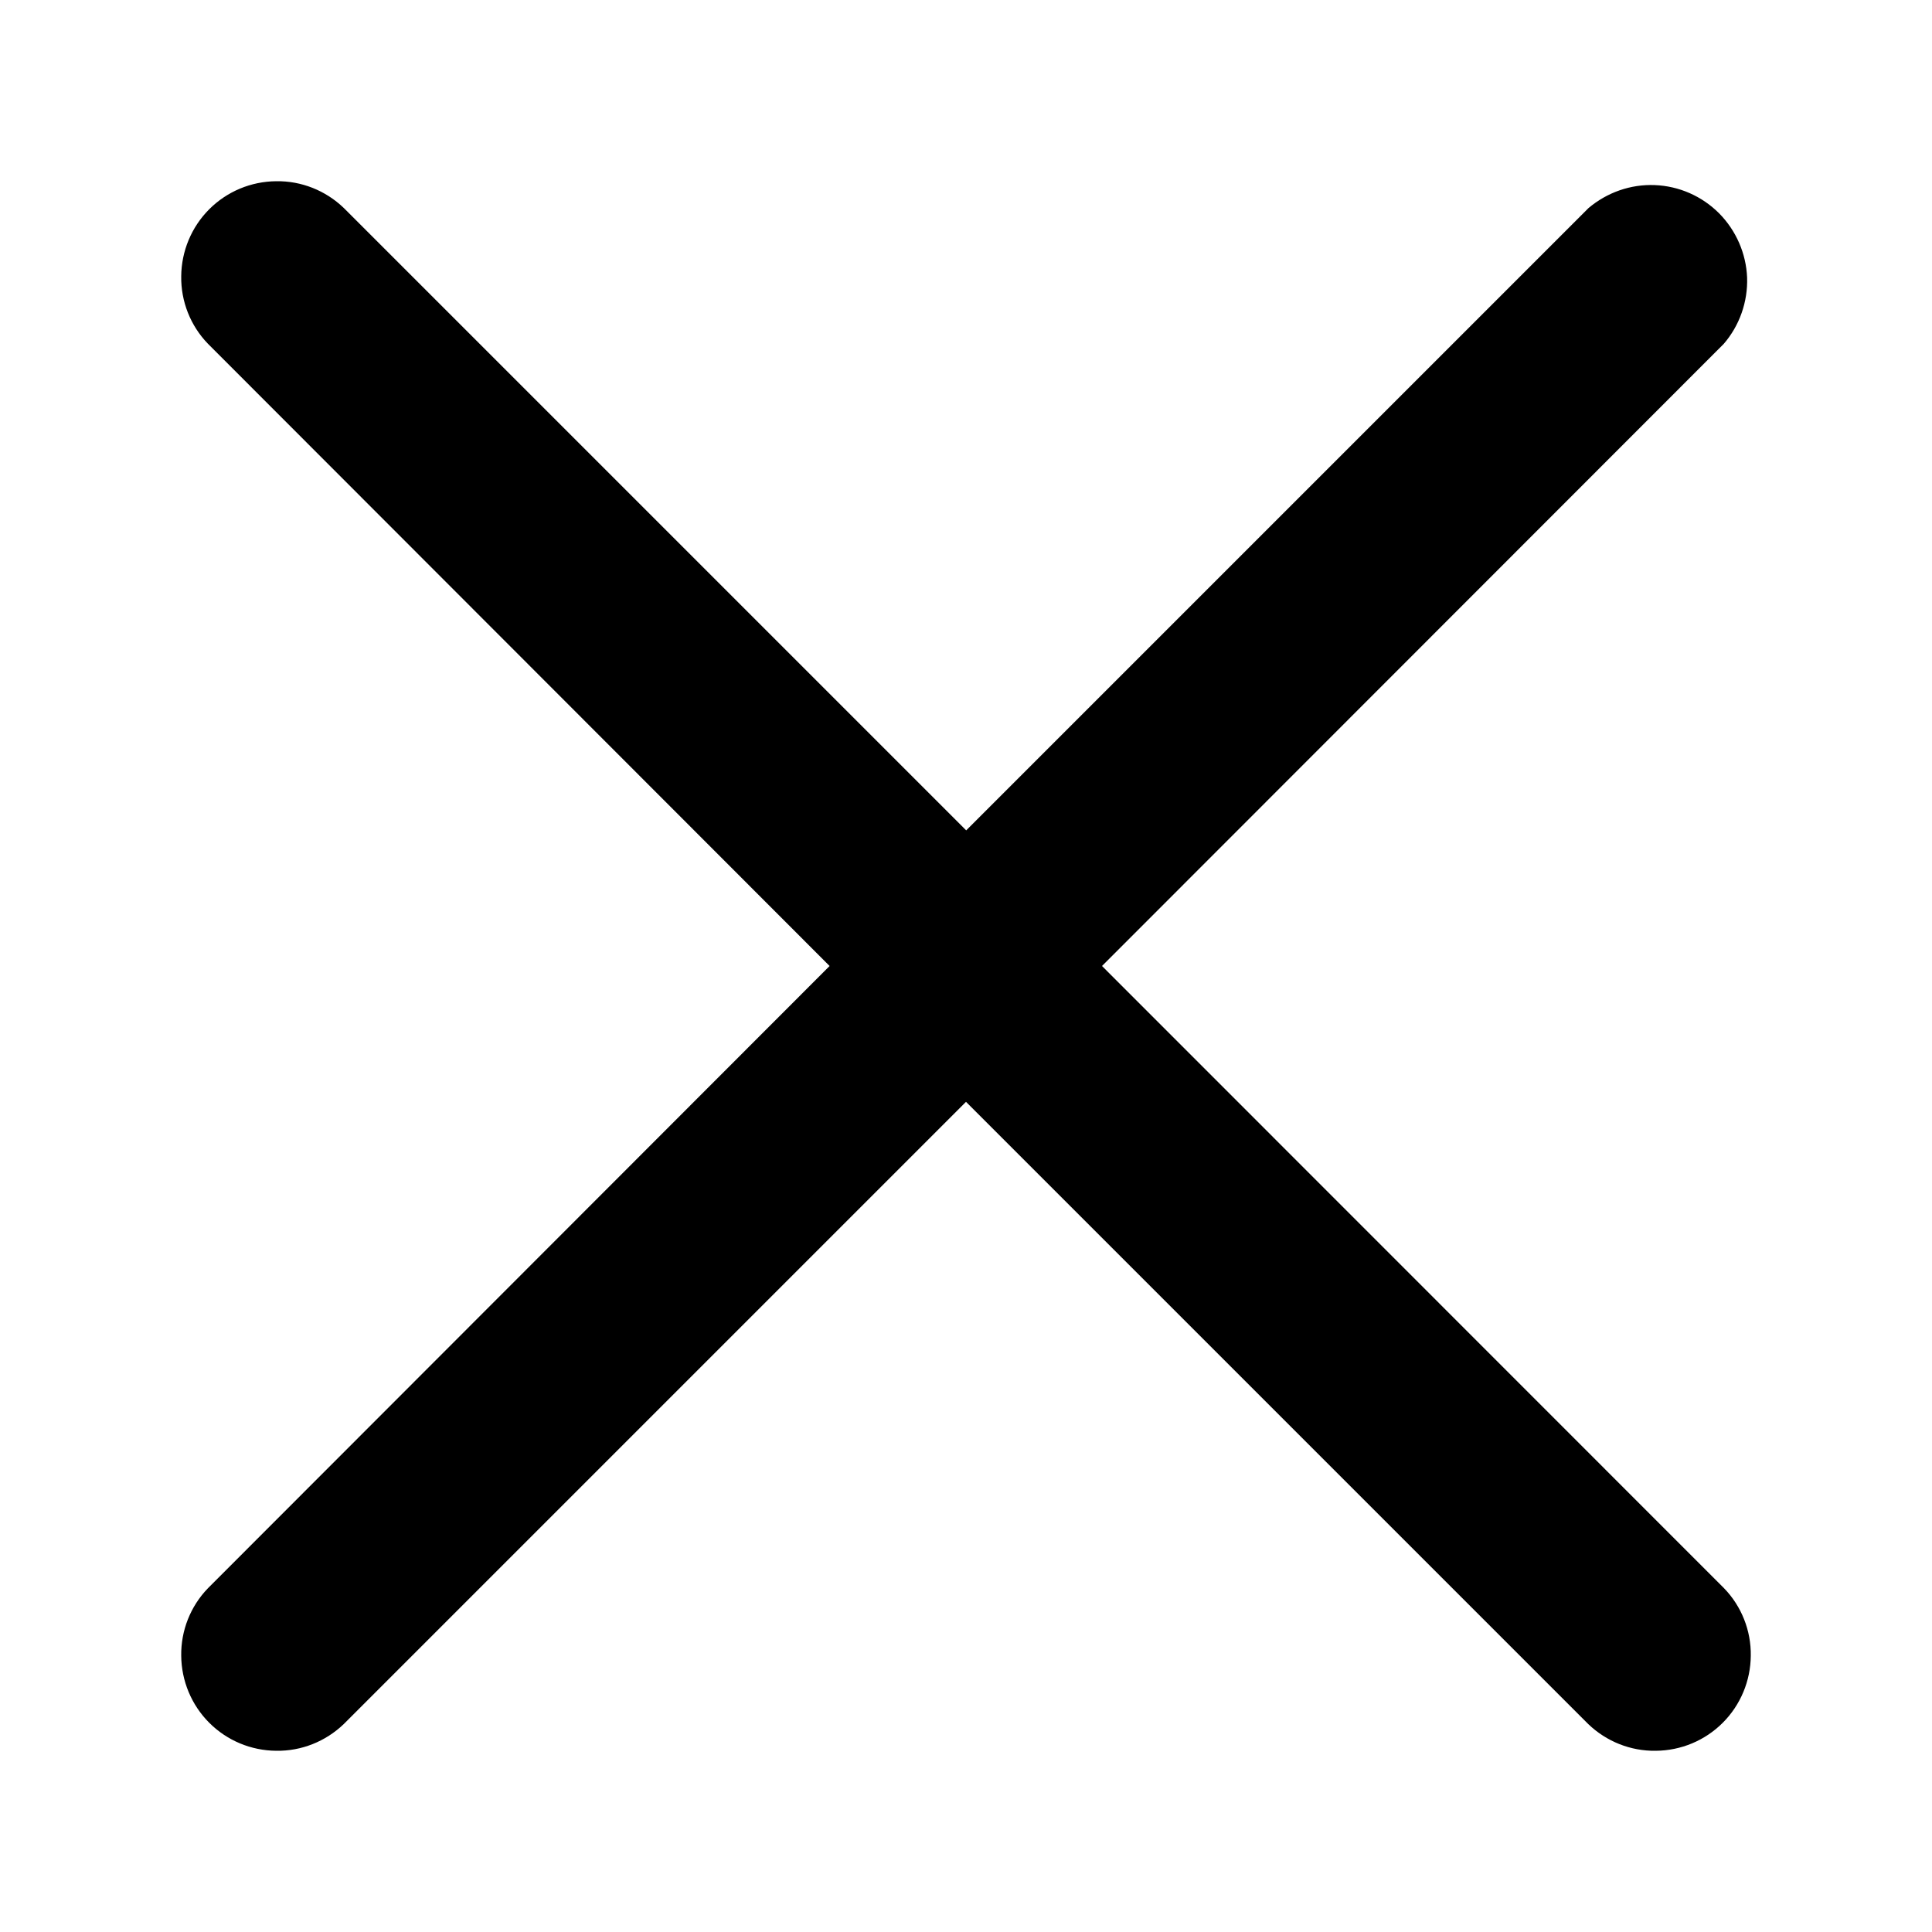
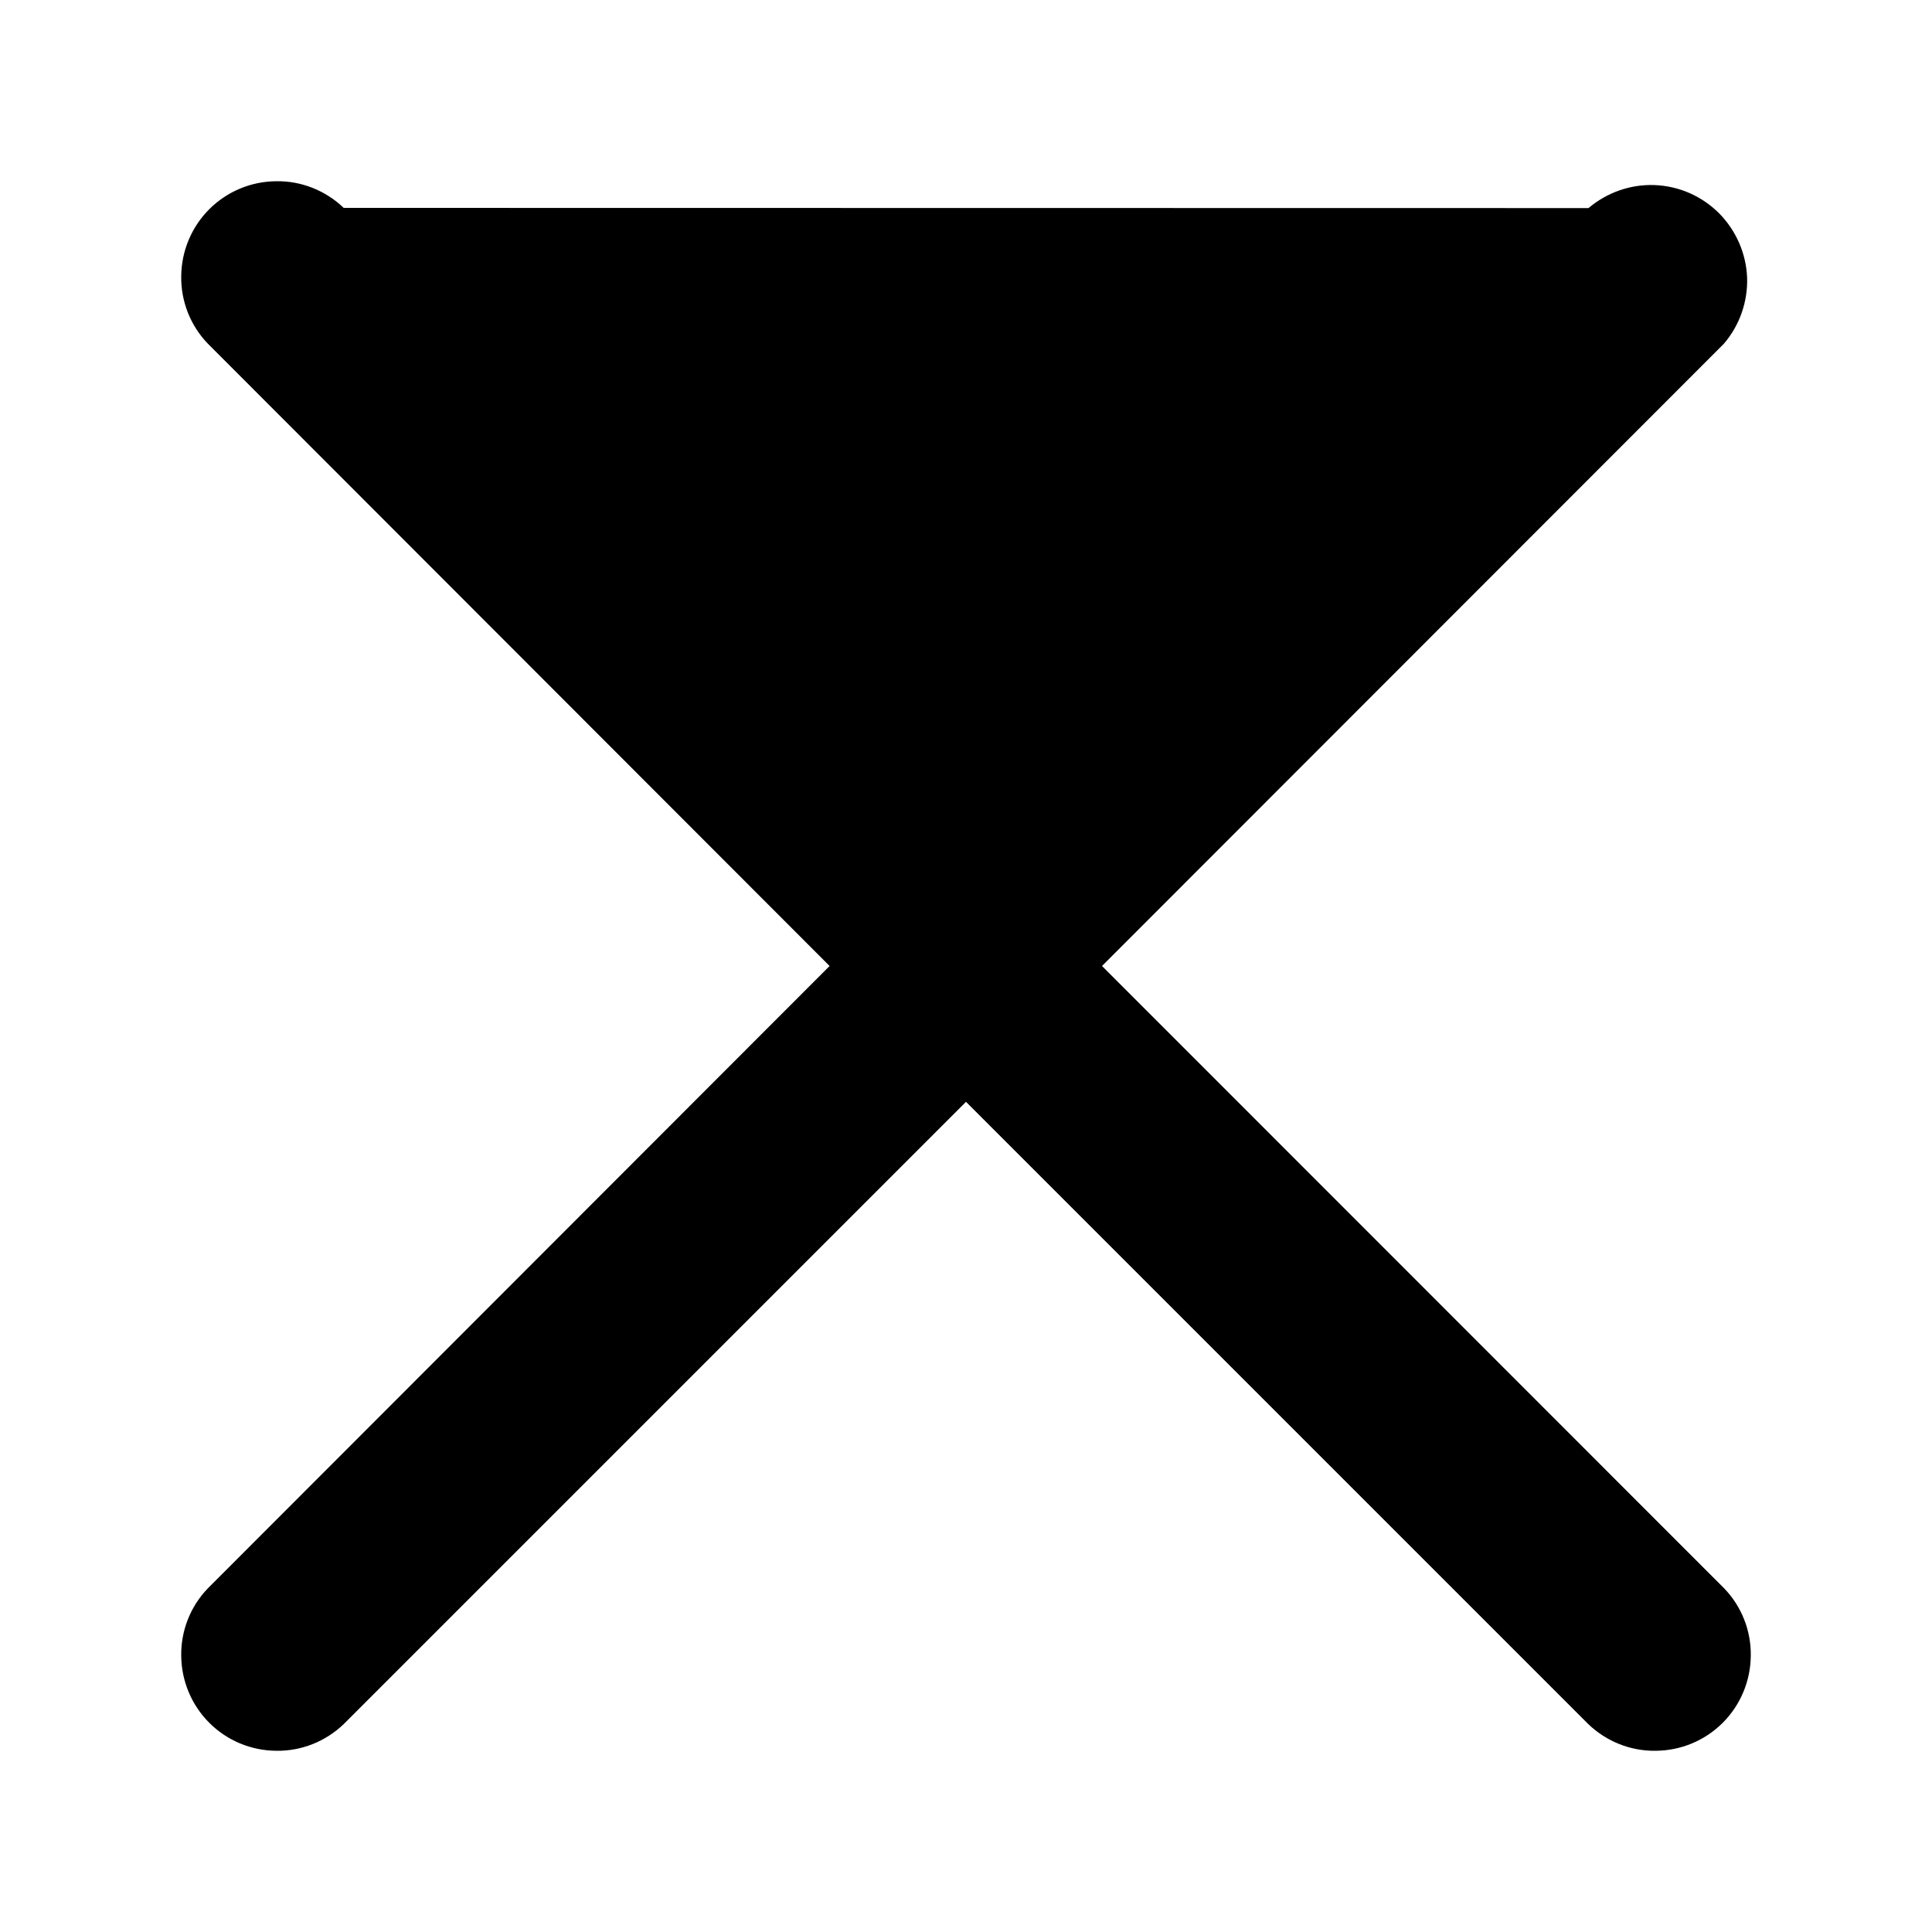
<svg xmlns="http://www.w3.org/2000/svg" width="10" height="10" viewBox="0 0 10 10">
  <g id="close">
-     <path id="Shape" d="M5.704 5L8.922 1.78C9.004 1.685 9.047 1.562 9.043 1.437C9.038 1.312 8.986 1.193 8.898 1.104C8.809 1.015 8.691 0.963 8.565 0.958C8.44 0.953 8.318 0.996 8.222 1.077L5.001 4.298L1.779 1.076C1.685 0.986 1.56 0.936 1.43 0.938C1.299 0.939 1.175 0.991 1.083 1.083C0.991 1.175 0.939 1.3 0.938 1.43C0.936 1.56 0.986 1.686 1.076 1.779L4.294 5L1.076 8.221C0.986 8.314 0.936 8.44 0.938 8.57C0.939 8.7 0.991 8.825 1.083 8.917C1.175 9.009 1.299 9.061 1.43 9.062C1.56 9.064 1.685 9.014 1.779 8.924L5 5.703L8.221 8.924C8.315 9.014 8.44 9.064 8.57 9.062C8.701 9.061 8.825 9.009 8.917 8.917C9.009 8.825 9.061 8.7 9.062 8.57C9.064 8.44 9.014 8.314 8.924 8.221L5.704 5Z" fill="currentColor" />
+     <path id="Shape" d="M5.704 5L8.922 1.78C9.004 1.685 9.047 1.562 9.043 1.437C9.038 1.312 8.986 1.193 8.898 1.104C8.809 1.015 8.691 0.963 8.565 0.958C8.44 0.953 8.318 0.996 8.222 1.077L1.779 1.076C1.685 0.986 1.56 0.936 1.43 0.938C1.299 0.939 1.175 0.991 1.083 1.083C0.991 1.175 0.939 1.3 0.938 1.43C0.936 1.56 0.986 1.686 1.076 1.779L4.294 5L1.076 8.221C0.986 8.314 0.936 8.44 0.938 8.57C0.939 8.7 0.991 8.825 1.083 8.917C1.175 9.009 1.299 9.061 1.43 9.062C1.56 9.064 1.685 9.014 1.779 8.924L5 5.703L8.221 8.924C8.315 9.014 8.44 9.064 8.57 9.062C8.701 9.061 8.825 9.009 8.917 8.917C9.009 8.825 9.061 8.7 9.062 8.57C9.064 8.44 9.014 8.314 8.924 8.221L5.704 5Z" fill="currentColor" />
  </g>
</svg>